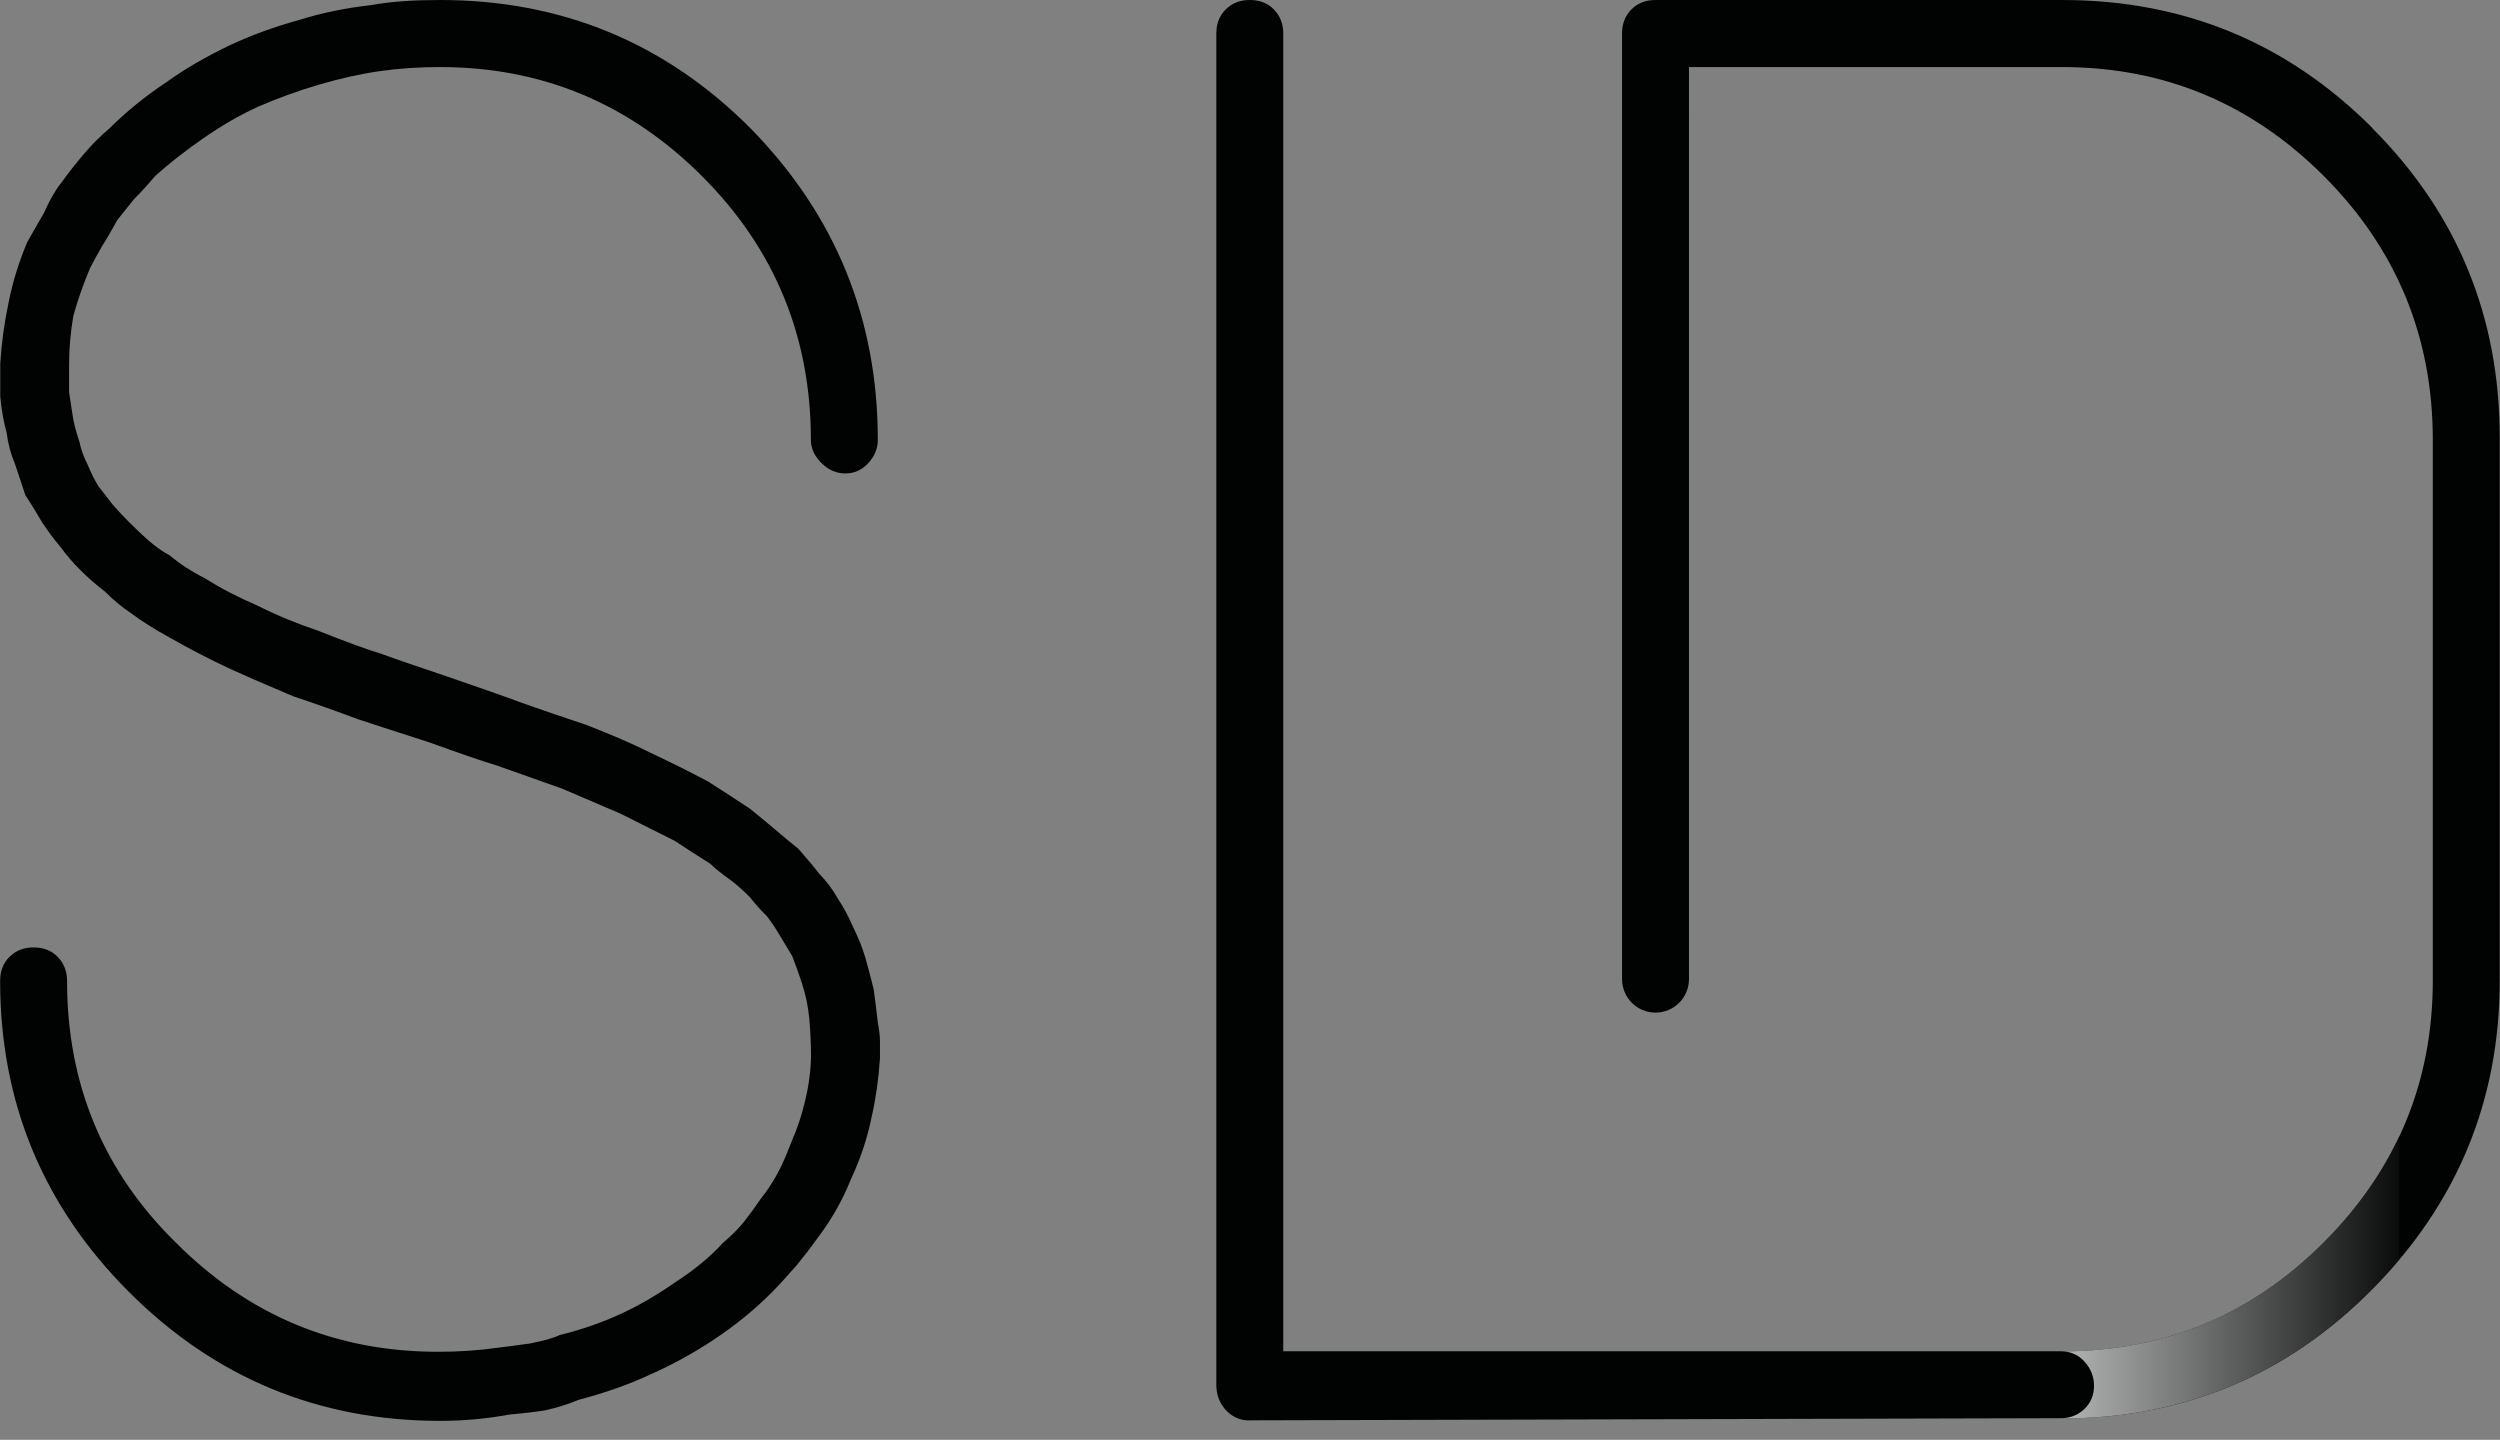
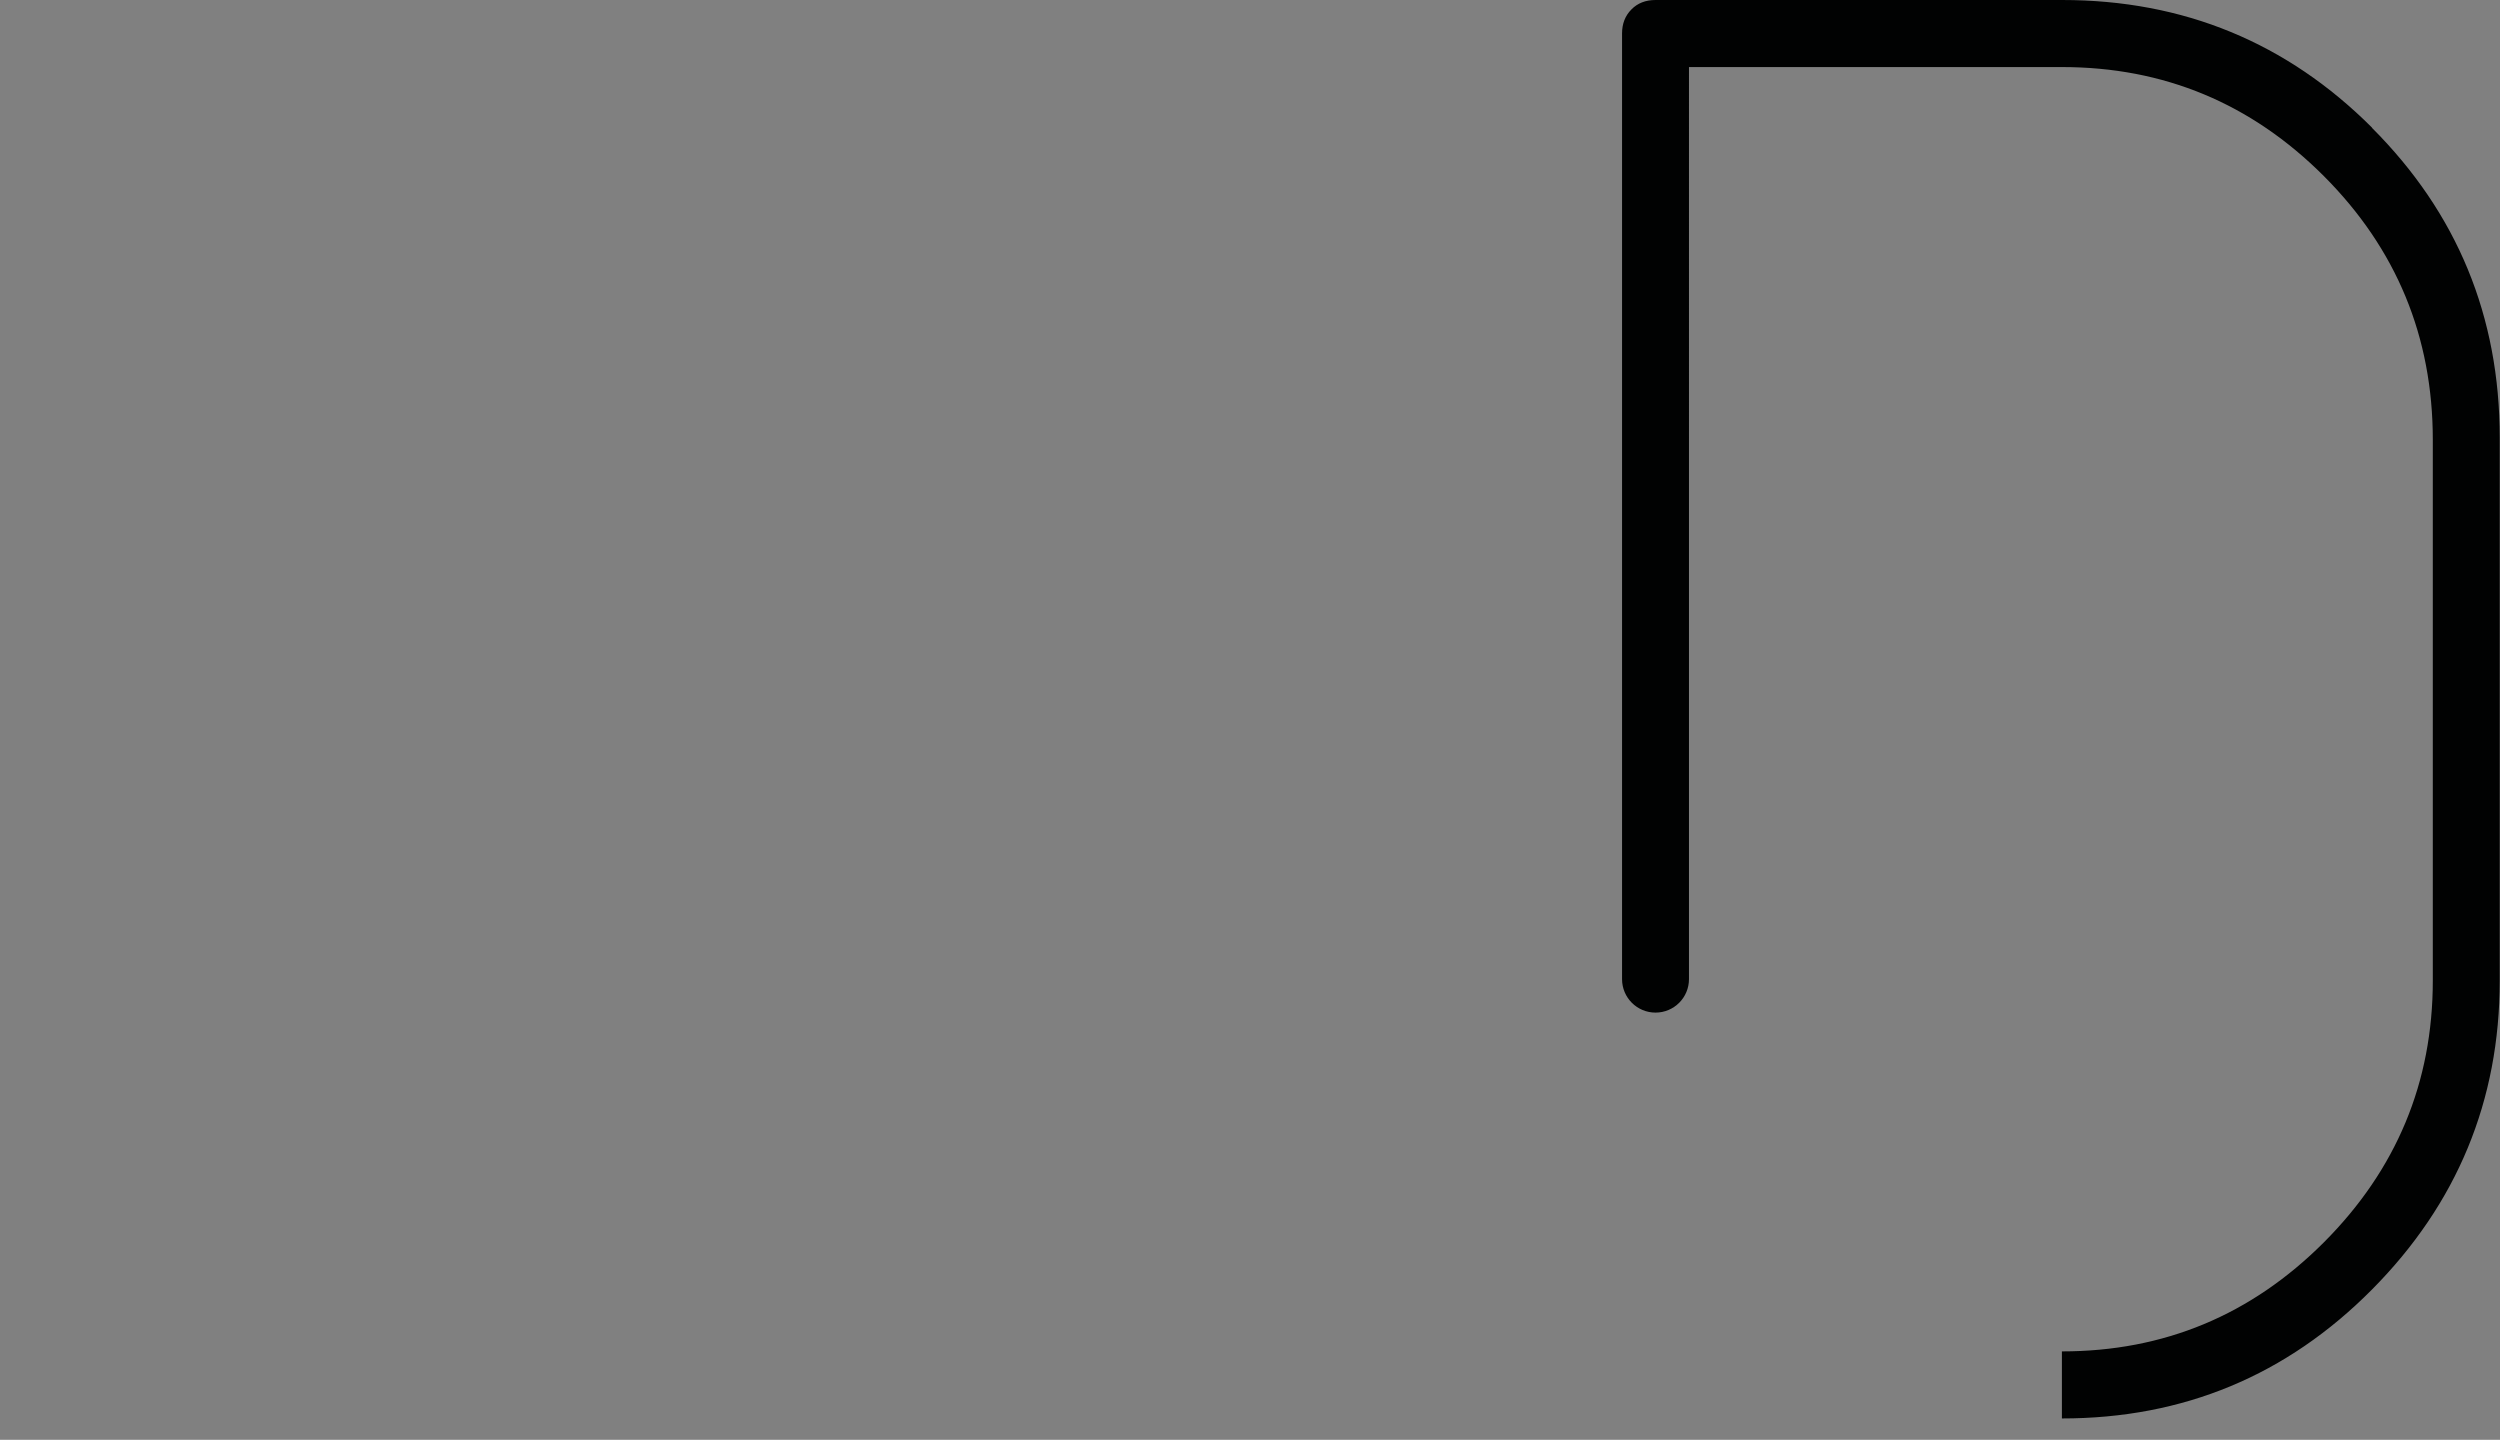
<svg xmlns="http://www.w3.org/2000/svg" id="_图层_2" data-name="图层 2" viewBox="0 0 186.03 107.14">
  <rect x="0" y="0" width="186.03" height="107.14" fill="#808080" stroke="none" />
  <defs>
    <style>
      .cls-1 {
        opacity: .7;
      }

      .cls-2 {
        fill: url(#_未命名的渐变_39);
      }

      .cls-2, .cls-3, .cls-4 {
        stroke-width: 0px;
      }

      .cls-3 {
        fill: none;
      }

      .cls-4 {
        fill: #010202;
      }

      .cls-5 {
        clip-path: url(#clippath);
      }
    </style>
    <clipPath id="clippath">
-       <rect class="cls-3" x="153.43" y="74.8" width="25.1" height="32.35" transform="translate(331.96 181.94) rotate(180)" />
-     </clipPath>
+       </clipPath>
    <linearGradient id="_未命名的渐变_39" data-name="未命名的渐变 39" x1="153.37" y1="52.77" x2="179.96" y2="52.77" gradientUnits="userSpaceOnUse">
      <stop offset="0" stop-color="#fff" />
      <stop offset="1" stop-color="#010202" />
    </linearGradient>
  </defs>
  <g id="_图层_1-2" data-name="图层 1">
    <g>
      <path class="cls-4" d="m176.52,9.51C170.18,3.17,162.49,0,153.44,0h-30.25c-.73,0-1.33.23-1.79.7-.47.47-.7,1.07-.7,1.79v70.37c0,1.38,1.12,2.49,2.49,2.49h0c1.38,0,2.49-1.12,2.49-2.49V4.99h27.75c7.59,0,14.08,2.7,19.49,8.11,5.4,5.41,8.11,11.95,8.11,19.64v40.22c0,7.59-2.71,14.08-8.11,19.49-5.41,5.41-11.9,8.11-19.49,8.11v4.99c9.04,0,16.73-3.2,23.07-9.59,6.34-6.39,9.51-14.06,9.51-23v-40.38c0-9.04-3.17-16.73-9.51-23.07Z" />
-       <path class="cls-4" d="m65.32,32.74c0,.62-.23,1.2-.7,1.71-.47.52-1.04.78-1.71.78s-1.27-.26-1.79-.78c-.52-.52-.78-1.09-.78-1.71,0-7.69-2.7-14.24-8.11-19.64-5.41-5.4-11.9-8.11-19.49-8.11-1.56,0-3.07.1-4.52.31-1.46.21-2.96.55-4.52,1.01s-3.07,1.01-4.52,1.64c-1.35.62-2.7,1.4-4.05,2.34-1.35.94-2.55,1.87-3.59,2.81-.52.62-1.04,1.2-1.56,1.71-.42.52-.83,1.04-1.25,1.56-.52.94-.88,1.56-1.09,1.87-.42.73-.73,1.3-.94,1.71-.52,1.25-.94,2.44-1.25,3.59-.21,1.25-.31,2.44-.31,3.59v2.03c.1.73.21,1.4.31,2.03.1.52.26,1.09.47,1.72.1.52.31,1.09.62,1.71.21.52.47,1.04.78,1.56.41.52.78.99,1.09,1.4.73.83,1.61,1.72,2.65,2.65.62.52,1.14.88,1.56,1.09.73.62,1.61,1.2,2.65,1.72,1.14.73,2.44,1.4,3.9,2.03,1.45.73,2.96,1.35,4.52,1.87,2.08.83,3.64,1.4,4.68,1.71,1.14.42,2.81.99,4.99,1.72,3.01,1.04,4.78,1.66,5.3,1.87,1.77.62,3.43,1.2,4.99,1.71,1.87.73,3.43,1.4,4.68,2.03,1.56.73,3.01,1.46,4.37,2.18,1.14.73,2.18,1.4,3.12,2.03.52.42,1.12.91,1.79,1.48.67.57,1.27,1.07,1.79,1.48.73.83,1.25,1.46,1.56,1.87.52.52.99,1.15,1.4,1.87.41.62.78,1.3,1.09,2.03.41.83.73,1.61.94,2.34.21.73.41,1.51.62,2.34.1.73.21,1.56.31,2.49.1.52.16.99.16,1.4v1.25c-.1,1.56-.31,3.02-.62,4.37-.31,1.56-.83,3.12-1.56,4.68-.62,1.56-1.46,3.02-2.49,4.37-.52.73-1.04,1.4-1.56,2.03-.73.83-1.35,1.51-1.87,2.03-1.25,1.25-2.65,2.39-4.21,3.43-1.56,1.04-3.17,1.92-4.83,2.65-1.56.73-3.33,1.35-5.3,1.87-.73.31-1.56.57-2.49.78-.62.1-1.51.21-2.65.31-1.66.31-3.38.47-5.15.47-9.04,0-16.76-3.2-23.15-9.59-6.39-6.39-9.59-14.11-9.59-23.15,0-.73.23-1.33.7-1.79.47-.47,1.06-.7,1.79-.7s1.33.23,1.79.7.7,1.07.7,1.79c0,7.69,2.7,14.19,8.11,19.49,5.4,5.41,11.9,8.11,19.49,8.11,1.56,0,3.06-.1,4.52-.31.83-.1,1.61-.21,2.34-.31,1.04-.21,1.77-.41,2.18-.62,1.66-.41,3.17-.94,4.52-1.56,1.35-.62,2.7-1.4,4.05-2.34,1.45-.94,2.65-1.92,3.59-2.96.62-.52,1.14-1.04,1.56-1.56.41-.52.83-1.09,1.25-1.71.83-1.04,1.51-2.23,2.03-3.59.27-.71.85-1.9,1.25-3.59.17-.7.44-1.89.47-3.43,0-.54-.01-.99-.04-1.48-.05-.94-.09-1.66-.27-2.57-.14-.67-.29-1.17-.47-1.71-.21-.62-.42-1.19-.62-1.71-.31-.52-.62-1.04-.94-1.56-.31-.52-.62-.99-.94-1.4-.52-.52-.94-.99-1.25-1.4-.52-.52-.99-.94-1.4-1.25-.73-.52-1.25-.94-1.56-1.25-.83-.52-1.71-1.09-2.65-1.71-1.25-.62-2.6-1.3-4.05-2.03-1.46-.62-2.91-1.25-4.37-1.87-1.46-.52-3.07-1.09-4.83-1.71-1.04-.31-2.7-.88-4.99-1.71-2.91-.94-4.68-1.51-5.3-1.72-1.66-.62-3.27-1.19-4.83-1.71-1.98-.83-3.53-1.51-4.68-2.03-1.56-.73-3.07-1.51-4.52-2.34-1.14-.62-2.13-1.25-2.96-1.87-.62-.41-1.25-.94-1.87-1.56-1.35-1.04-2.44-2.13-3.27-3.27-.52-.62-.99-1.25-1.4-1.87-.42-.73-.83-1.4-1.25-2.03-.31-.94-.57-1.71-.78-2.34-.31-.73-.52-1.51-.62-2.34-.21-.73-.37-1.61-.47-2.65v-2.49c.1-1.56.31-3.06.62-4.52.31-1.56.78-3.06,1.4-4.52.41-.73.83-1.45,1.25-2.18.41-.94.83-1.66,1.25-2.18.52-.73,1.09-1.45,1.71-2.18.62-.73,1.25-1.35,1.87-1.87,1.25-1.25,2.65-2.39,4.21-3.43,1.45-1.04,3.06-1.97,4.83-2.81,1.56-.73,3.27-1.35,5.15-1.87,1.66-.52,3.43-.88,5.3-1.09C29.15.1,30.87,0,32.74,0,41.78,0,49.47,3.17,55.81,9.51c6.34,6.45,9.51,14.19,9.51,23.23Z" />
      <g class="cls-1">
        <g class="cls-5">
-           <path class="cls-2" d="m176.5,9.51C170.16,3.17,162.47,0,153.43,0h-30.25c-.73,0-1.33.23-1.79.7-.47.47-.7,1.07-.7,1.79v70.37c0,1.38,1.12,2.49,2.49,2.49h0c1.38,0,2.49-1.12,2.49-2.49V4.99h27.75c7.59,0,14.08,2.7,19.49,8.11,5.4,5.41,8.11,11.95,8.11,19.64v40.22c0,7.59-2.71,14.08-8.11,19.49-5.41,5.41-11.9,8.11-19.49,8.11v4.99c9.04,0,16.73-3.2,23.07-9.59,6.34-6.39,9.51-14.06,9.51-23v-40.38c0-9.04-3.17-16.73-9.51-23.07Z" />
+           <path class="cls-2" d="m176.5,9.51C170.16,3.17,162.47,0,153.43,0h-30.25c-.73,0-1.33.23-1.79.7-.47.47-.7,1.07-.7,1.79v70.37c0,1.38,1.12,2.49,2.49,2.49h0c1.38,0,2.49-1.12,2.49-2.49V4.99h27.75c7.59,0,14.08,2.7,19.49,8.11,5.4,5.41,8.11,11.95,8.11,19.64v40.22c0,7.59-2.71,14.08-8.11,19.49-5.41,5.41-11.9,8.11-19.49,8.11v4.99v-40.38c0-9.04-3.17-16.73-9.51-23.07Z" />
        </g>
      </g>
-       <path class="cls-4" d="m93.01,105.7c-.24,0-.66-.02-1.11-.25-.36-.18-.58-.42-.69-.53-.47-.52-.7-1.14-.7-1.87V2.49c0-.73.23-1.33.7-1.79.47-.47,1.06-.7,1.79-.7s1.33.23,1.79.7.7,1.07.7,1.79v98.06h57.84c.73,0,1.33.26,1.79.78.47.52.7,1.12.7,1.79s-.23,1.25-.7,1.71c-.21.21-.41.33-.52.39-.5.28-1,.32-1.28.31-20.11.05-40.22.1-60.34.16Z" />
    </g>
  </g>
</svg>